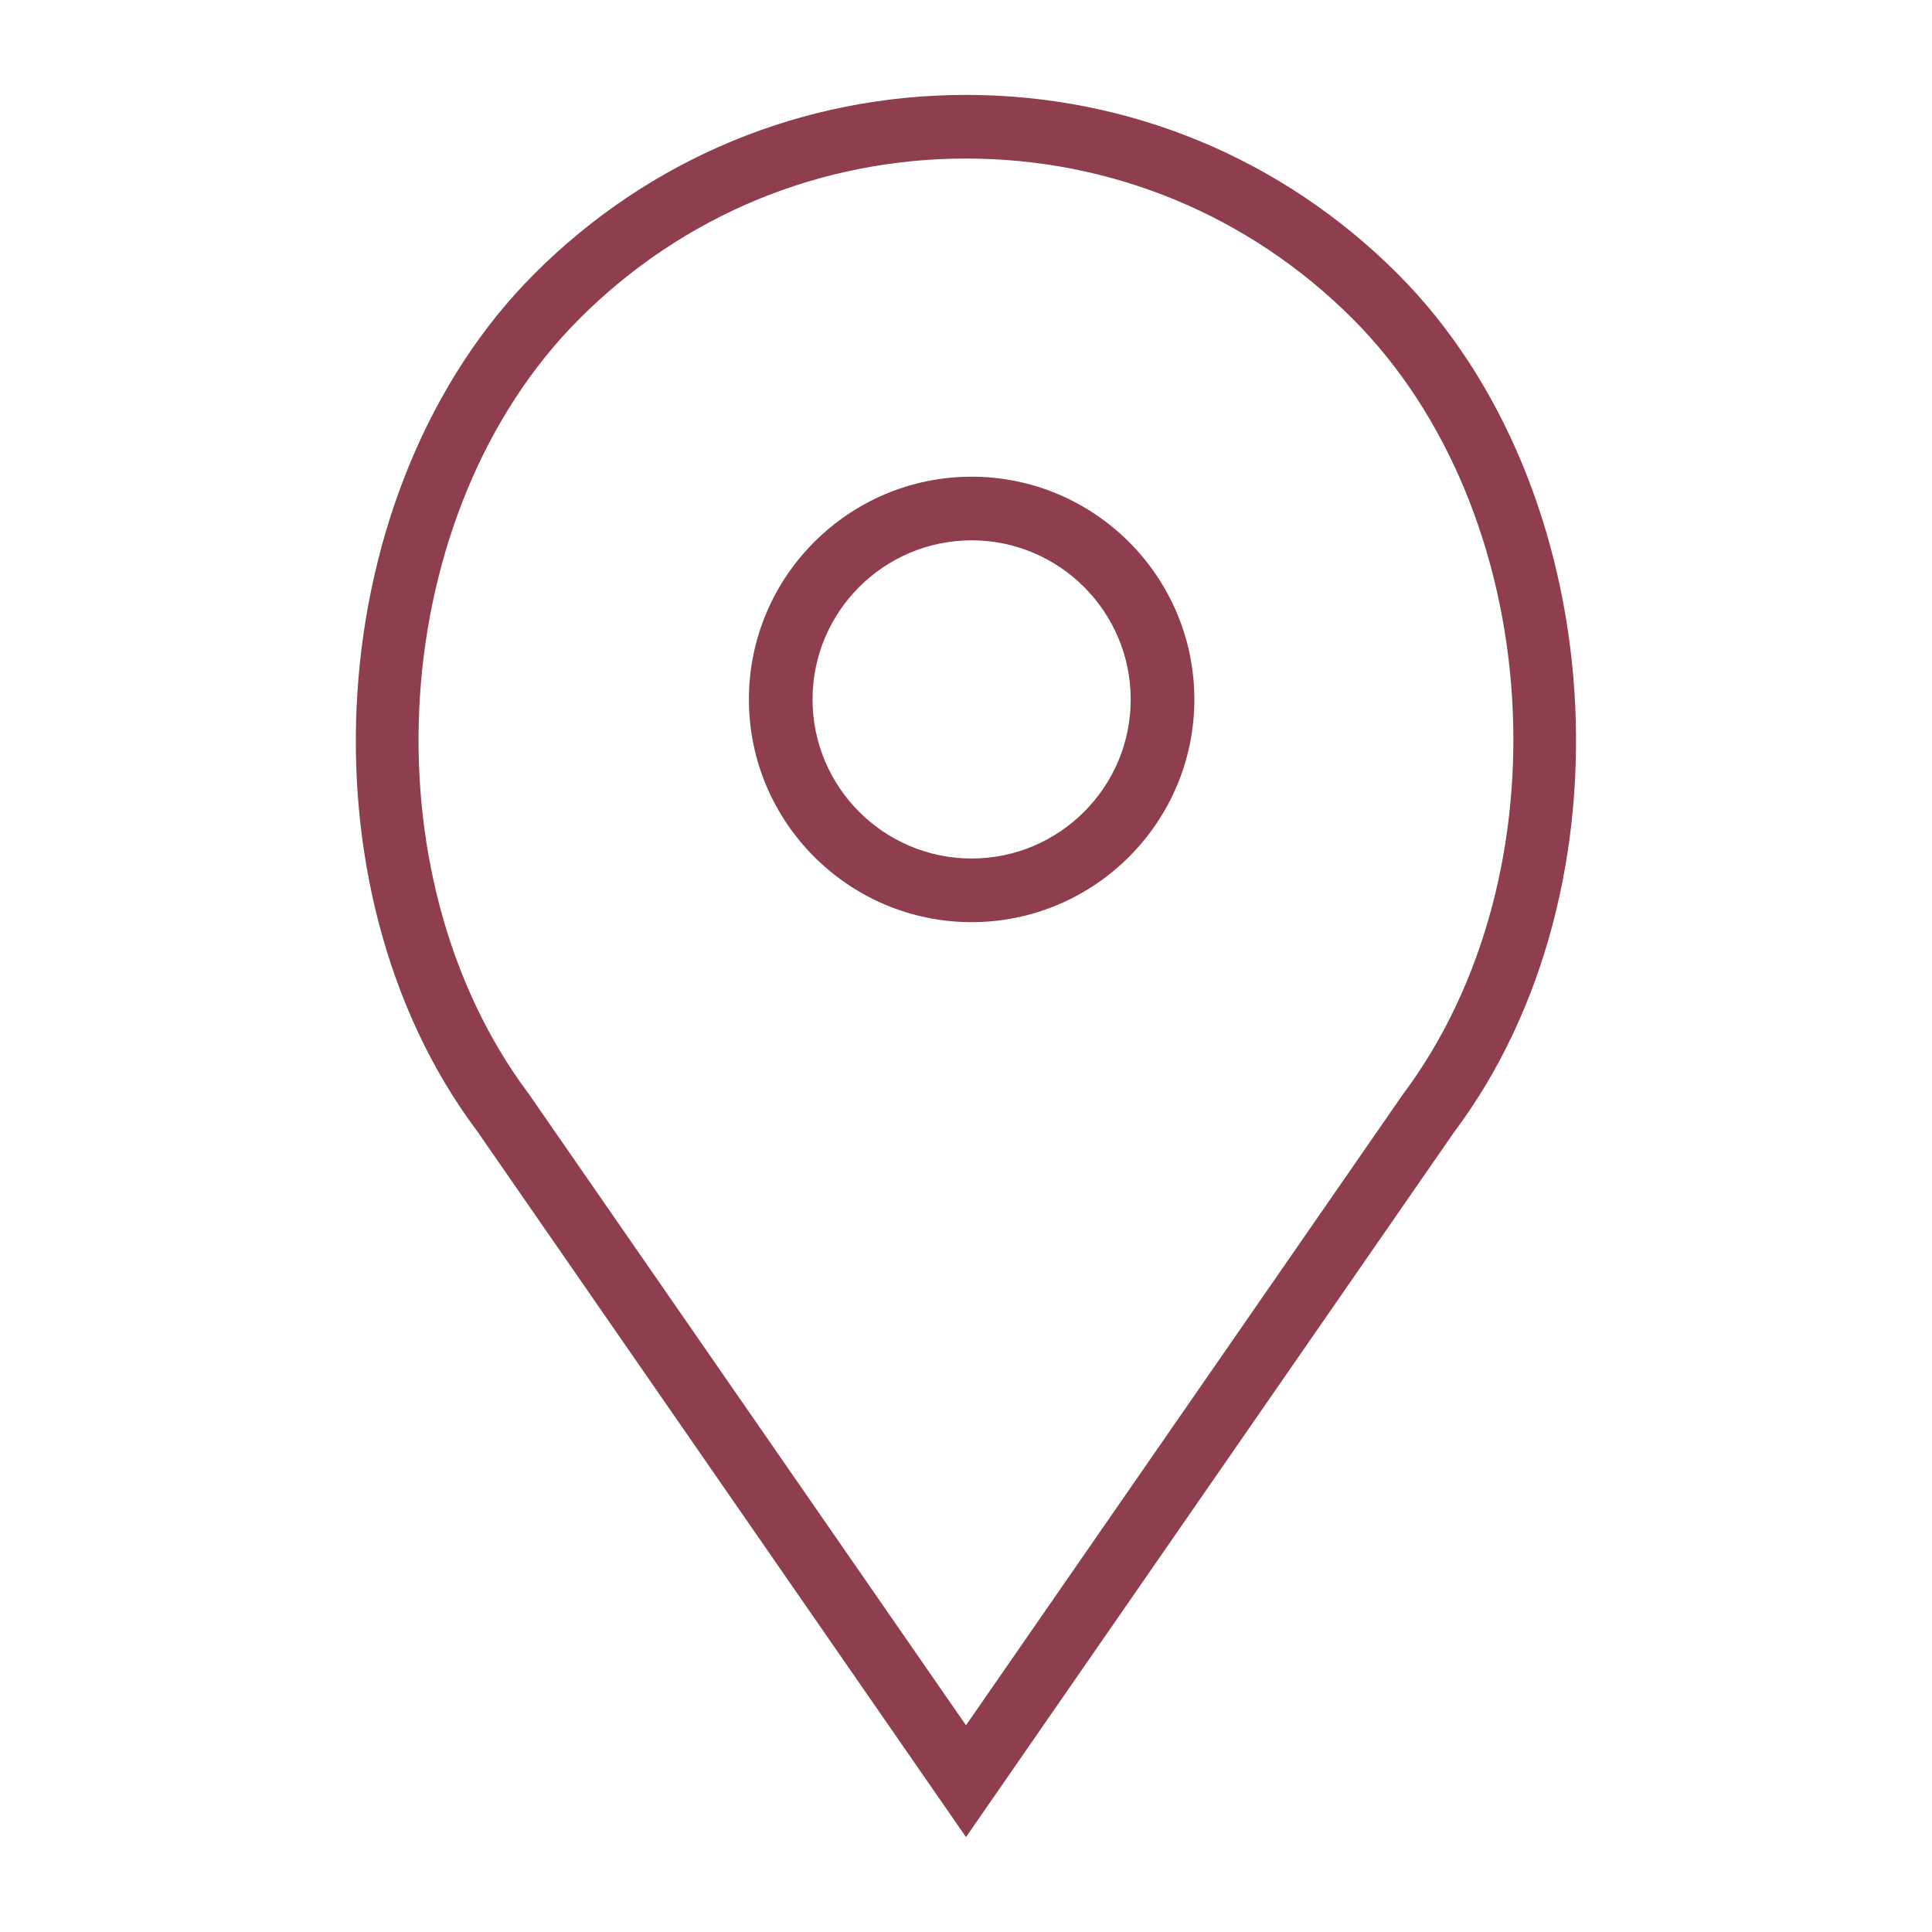
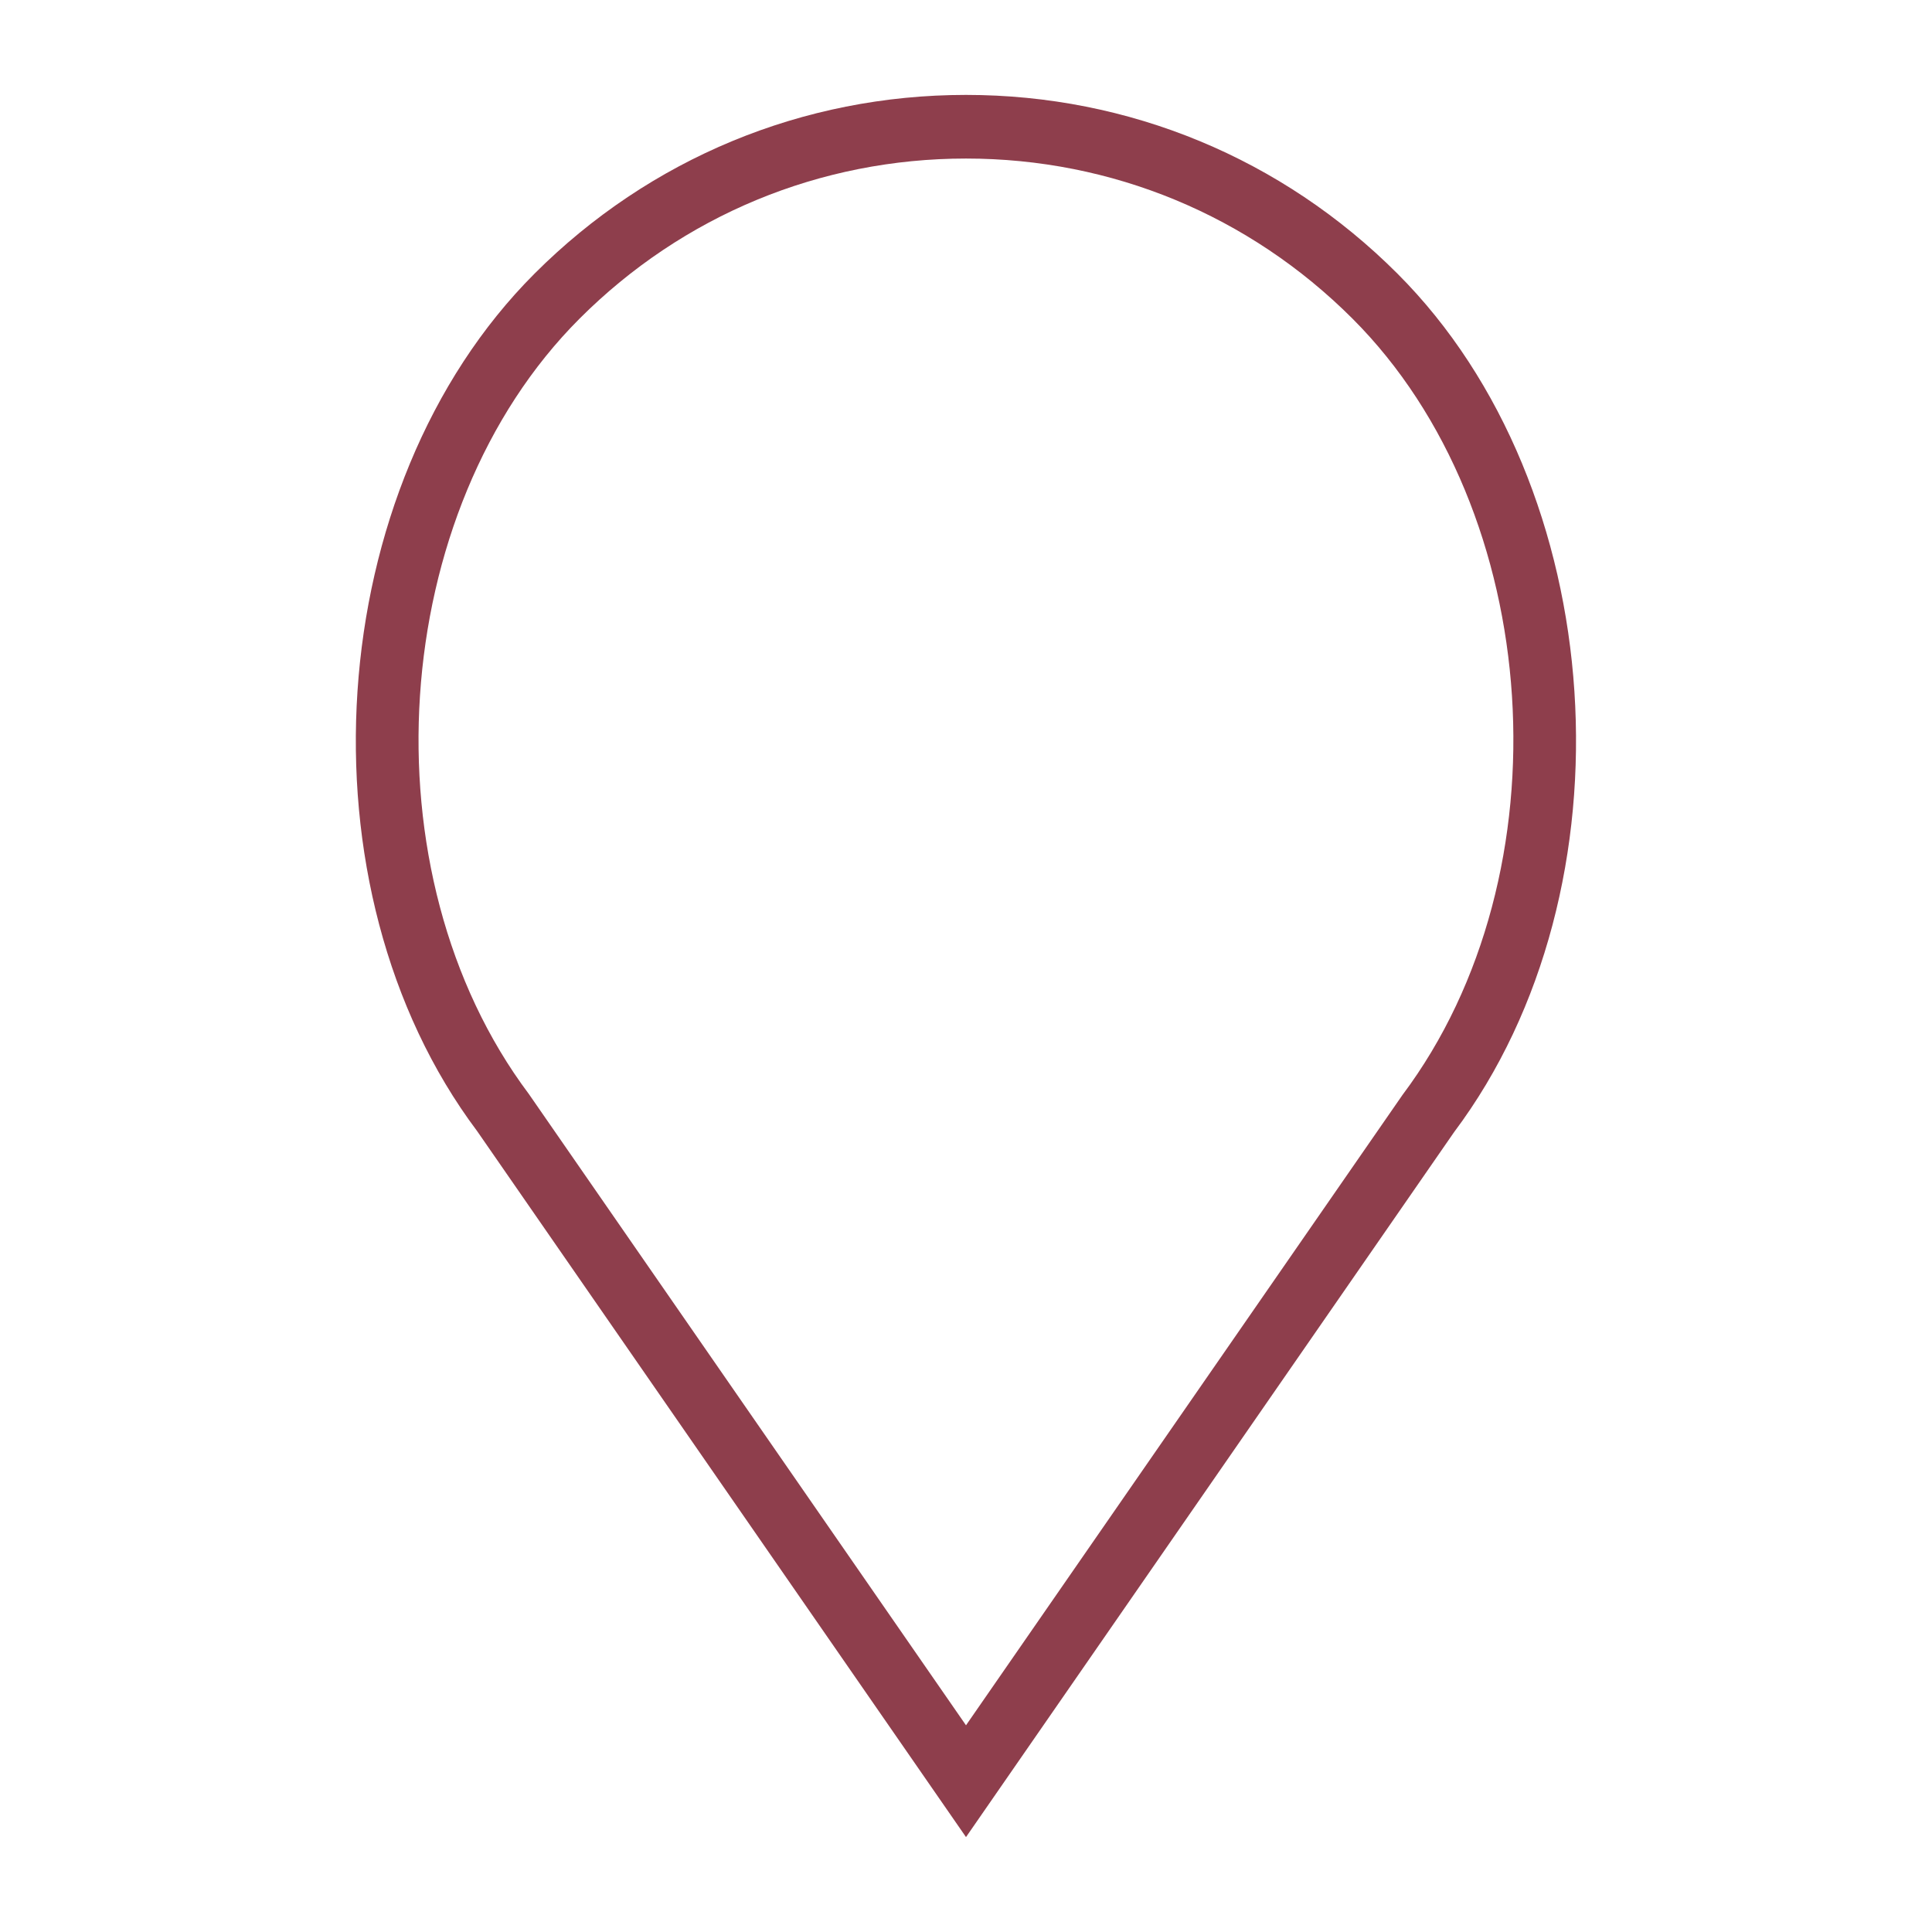
<svg xmlns="http://www.w3.org/2000/svg" version="1.1" id="Capa_1" x="0px" y="0px" width="114px" height="114px" viewBox="199 199 114 114" enable-background="new 199 199 114 114" xml:space="preserve">
  <g>
-     <path fill="#8E3E4C" d="M256.332,227.128c-7.245,0-13.142,5.897-13.142,13.142c0,7.245,5.897,13.142,13.142,13.142   c7.245,0,13.142-5.897,13.142-13.142C269.474,233.025,263.577,227.128,256.332,227.128z M256.332,249.657   c-5.176,0-9.387-4.211-9.387-9.387c0-5.176,4.211-9.387,9.387-9.387s9.387,4.211,9.387,9.387   C265.719,245.446,261.508,249.657,256.332,249.657z" />
    <path fill="#8E3E4C" d="M281.457,215.145c-6.8-6.8-15.842-10.545-25.457-10.545c-9.618,0-18.658,3.746-25.458,10.545   c-12.584,12.583-14.148,36.256-3.387,50.599L256,307.4l28.801-41.598C295.605,251.401,294.041,227.728,281.457,215.145z    M281.756,263.608L256,300.803l-25.797-37.253c-9.761-13.014-8.362-34.394,2.996-45.75c6.09-6.09,14.188-9.445,22.801-9.445   c8.613,0,16.711,3.355,22.803,9.445C290.161,229.156,291.56,250.536,281.756,263.608z" />
  </g>
</svg>